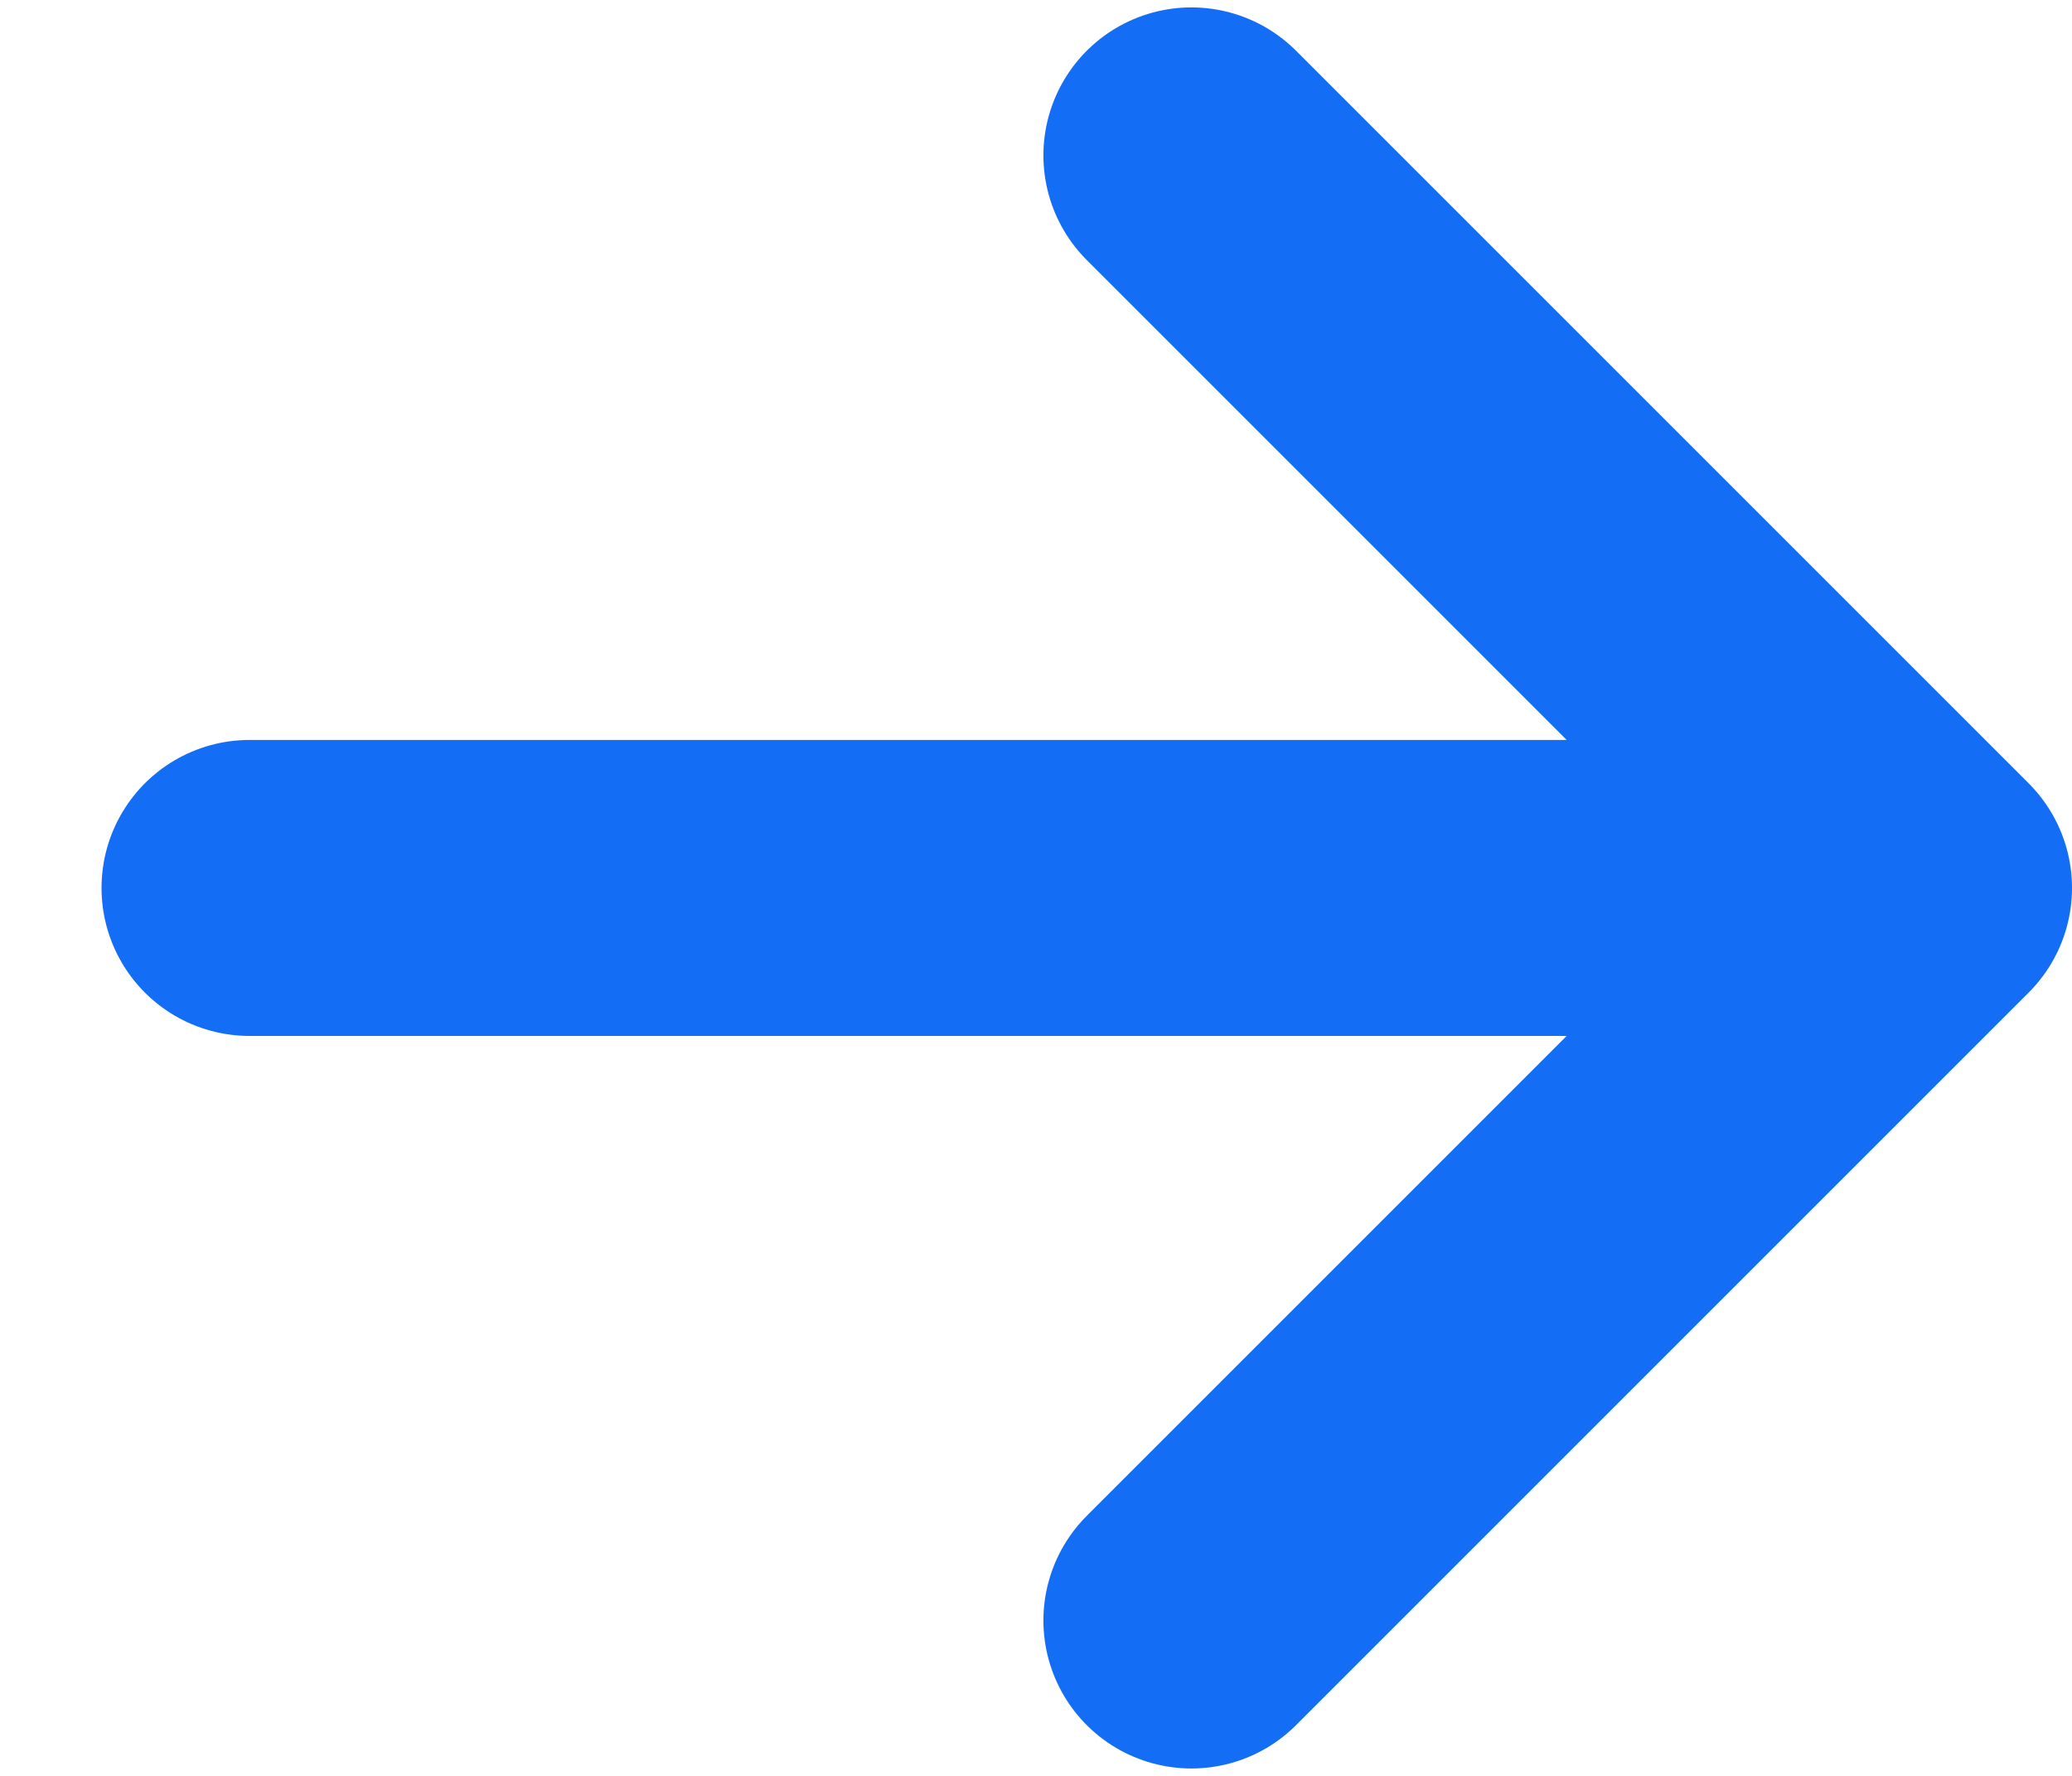
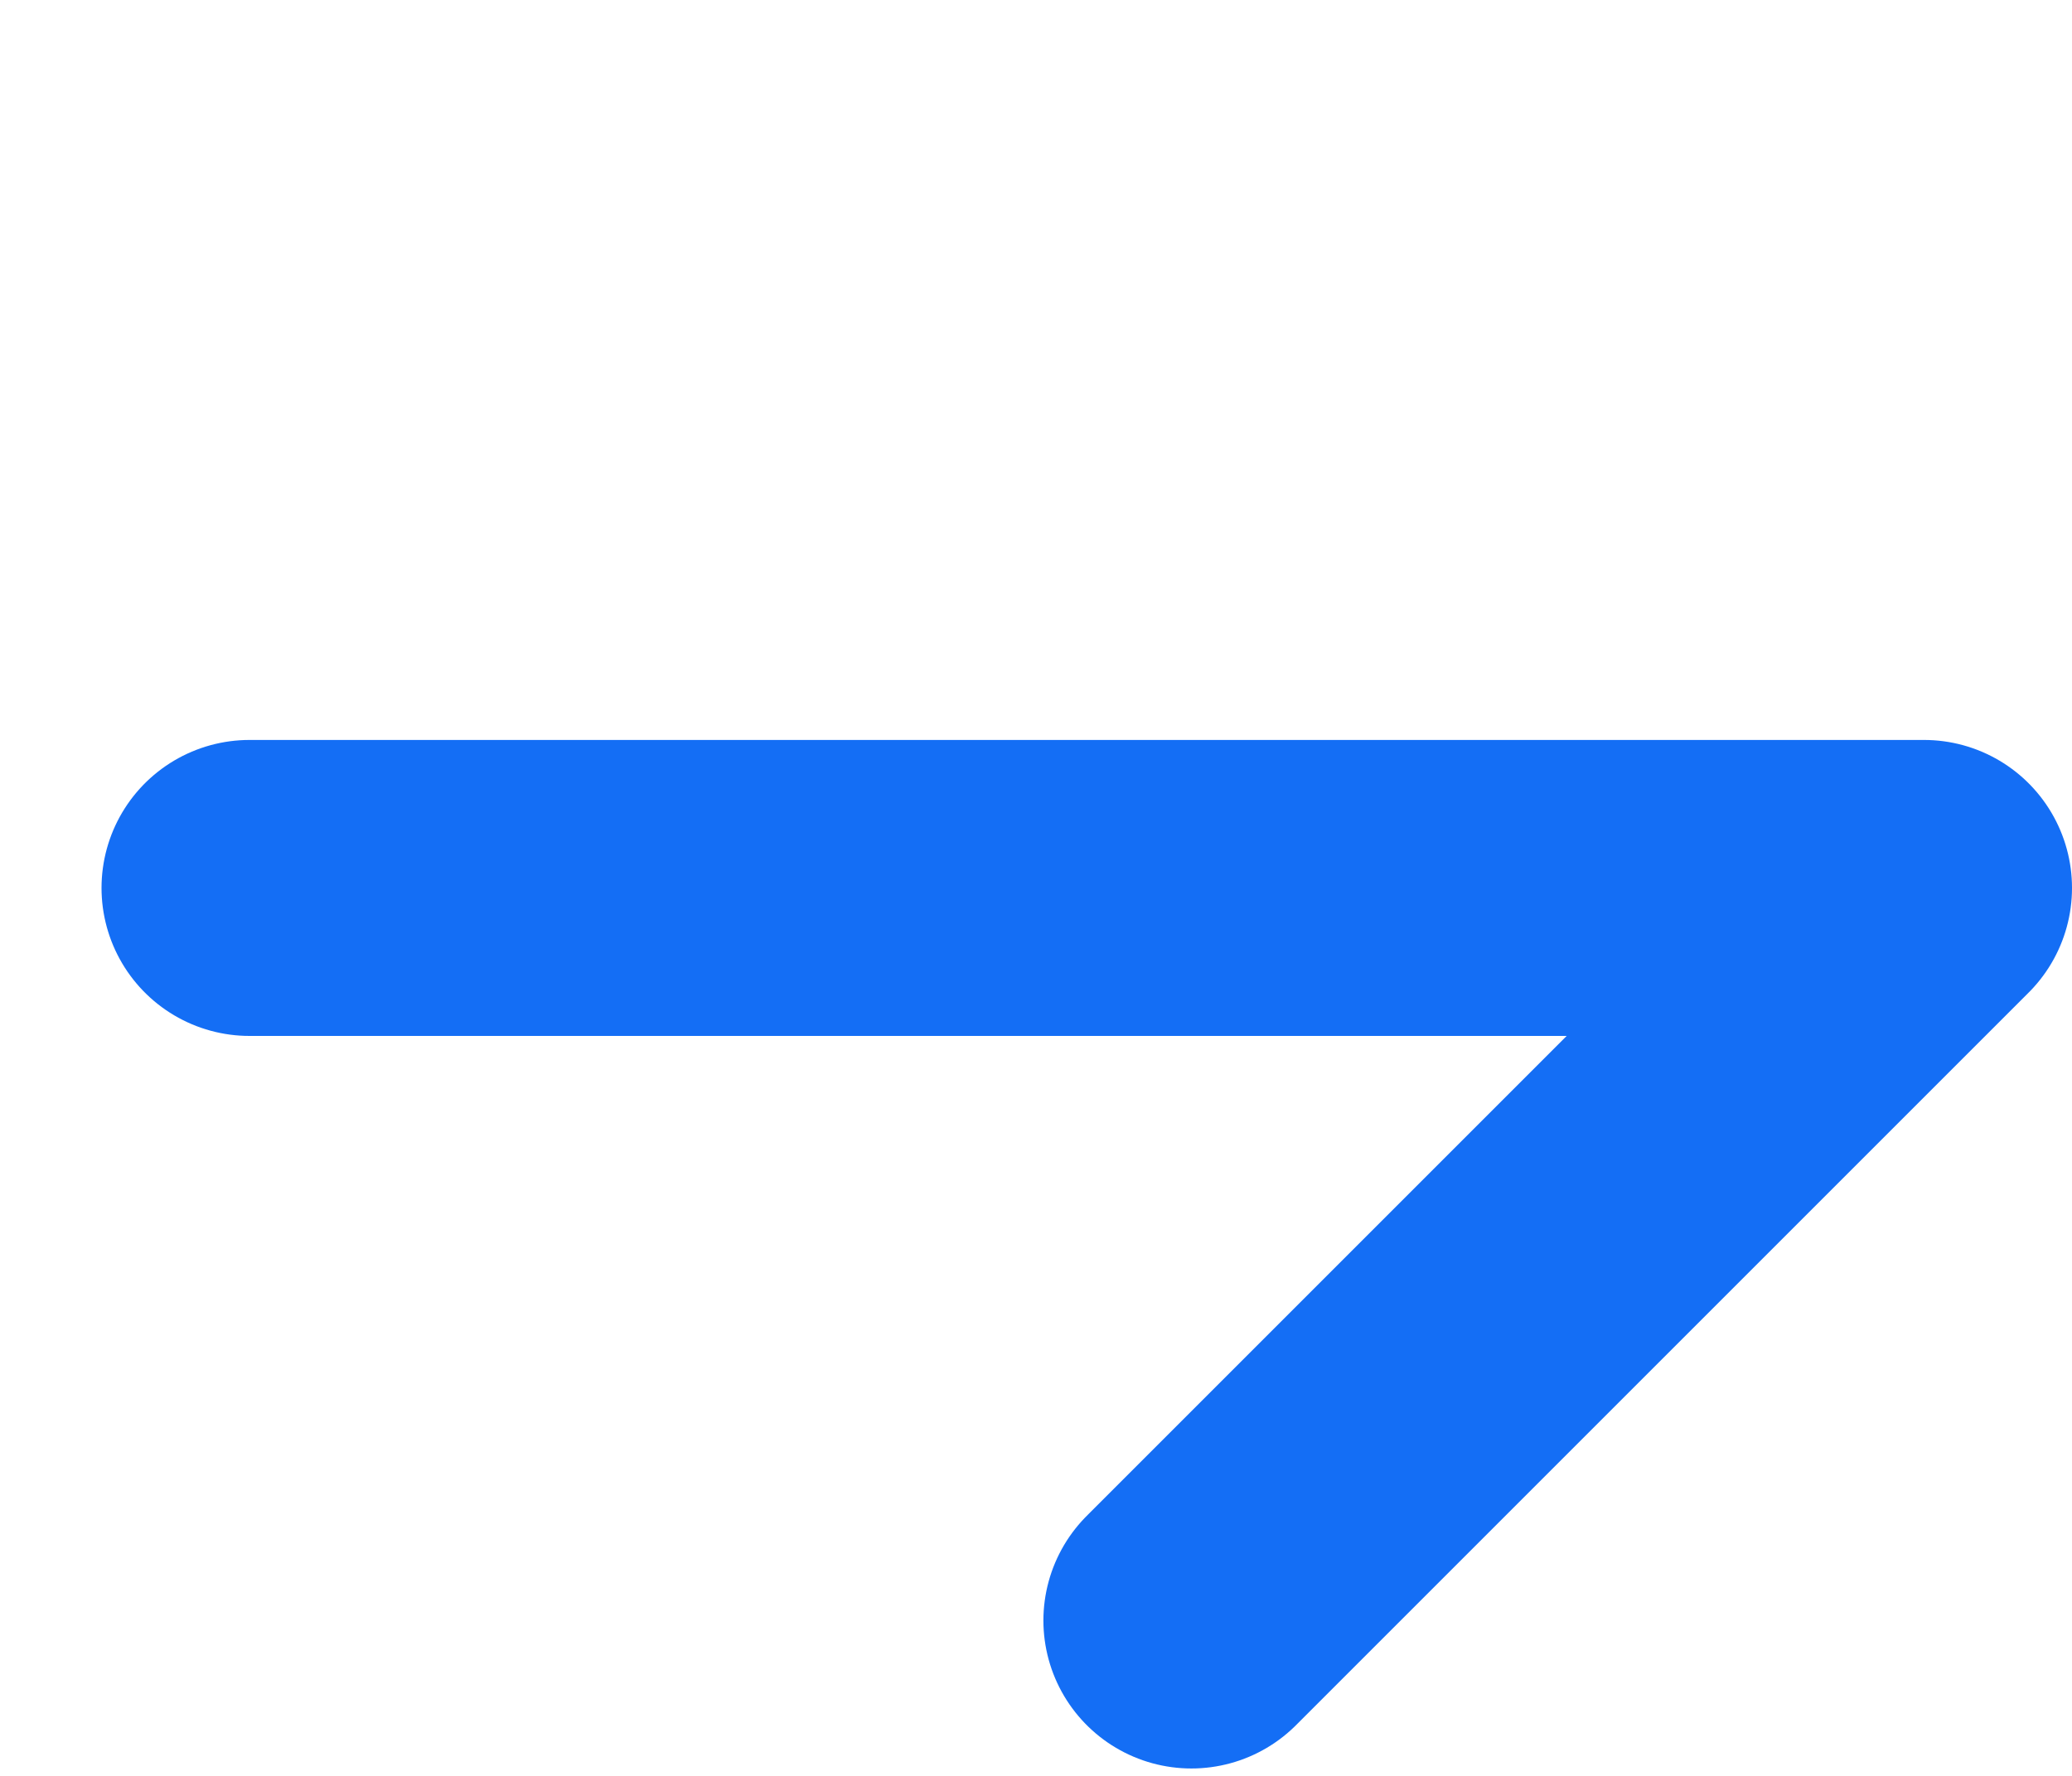
<svg xmlns="http://www.w3.org/2000/svg" width="14" height="12" viewBox="0 0 14 12" fill="none">
-   <path d="M8.05 10.95L13 6M13 6L8.05 1.05M13 6H1.686" stroke="#146ef5" stroke-width="2" stroke-linecap="round" stroke-linejoin="round" />
+   <path d="M8.05 10.95L13 6M13 6M13 6H1.686" stroke="#146ef5" stroke-width="2" stroke-linecap="round" stroke-linejoin="round" />
</svg>